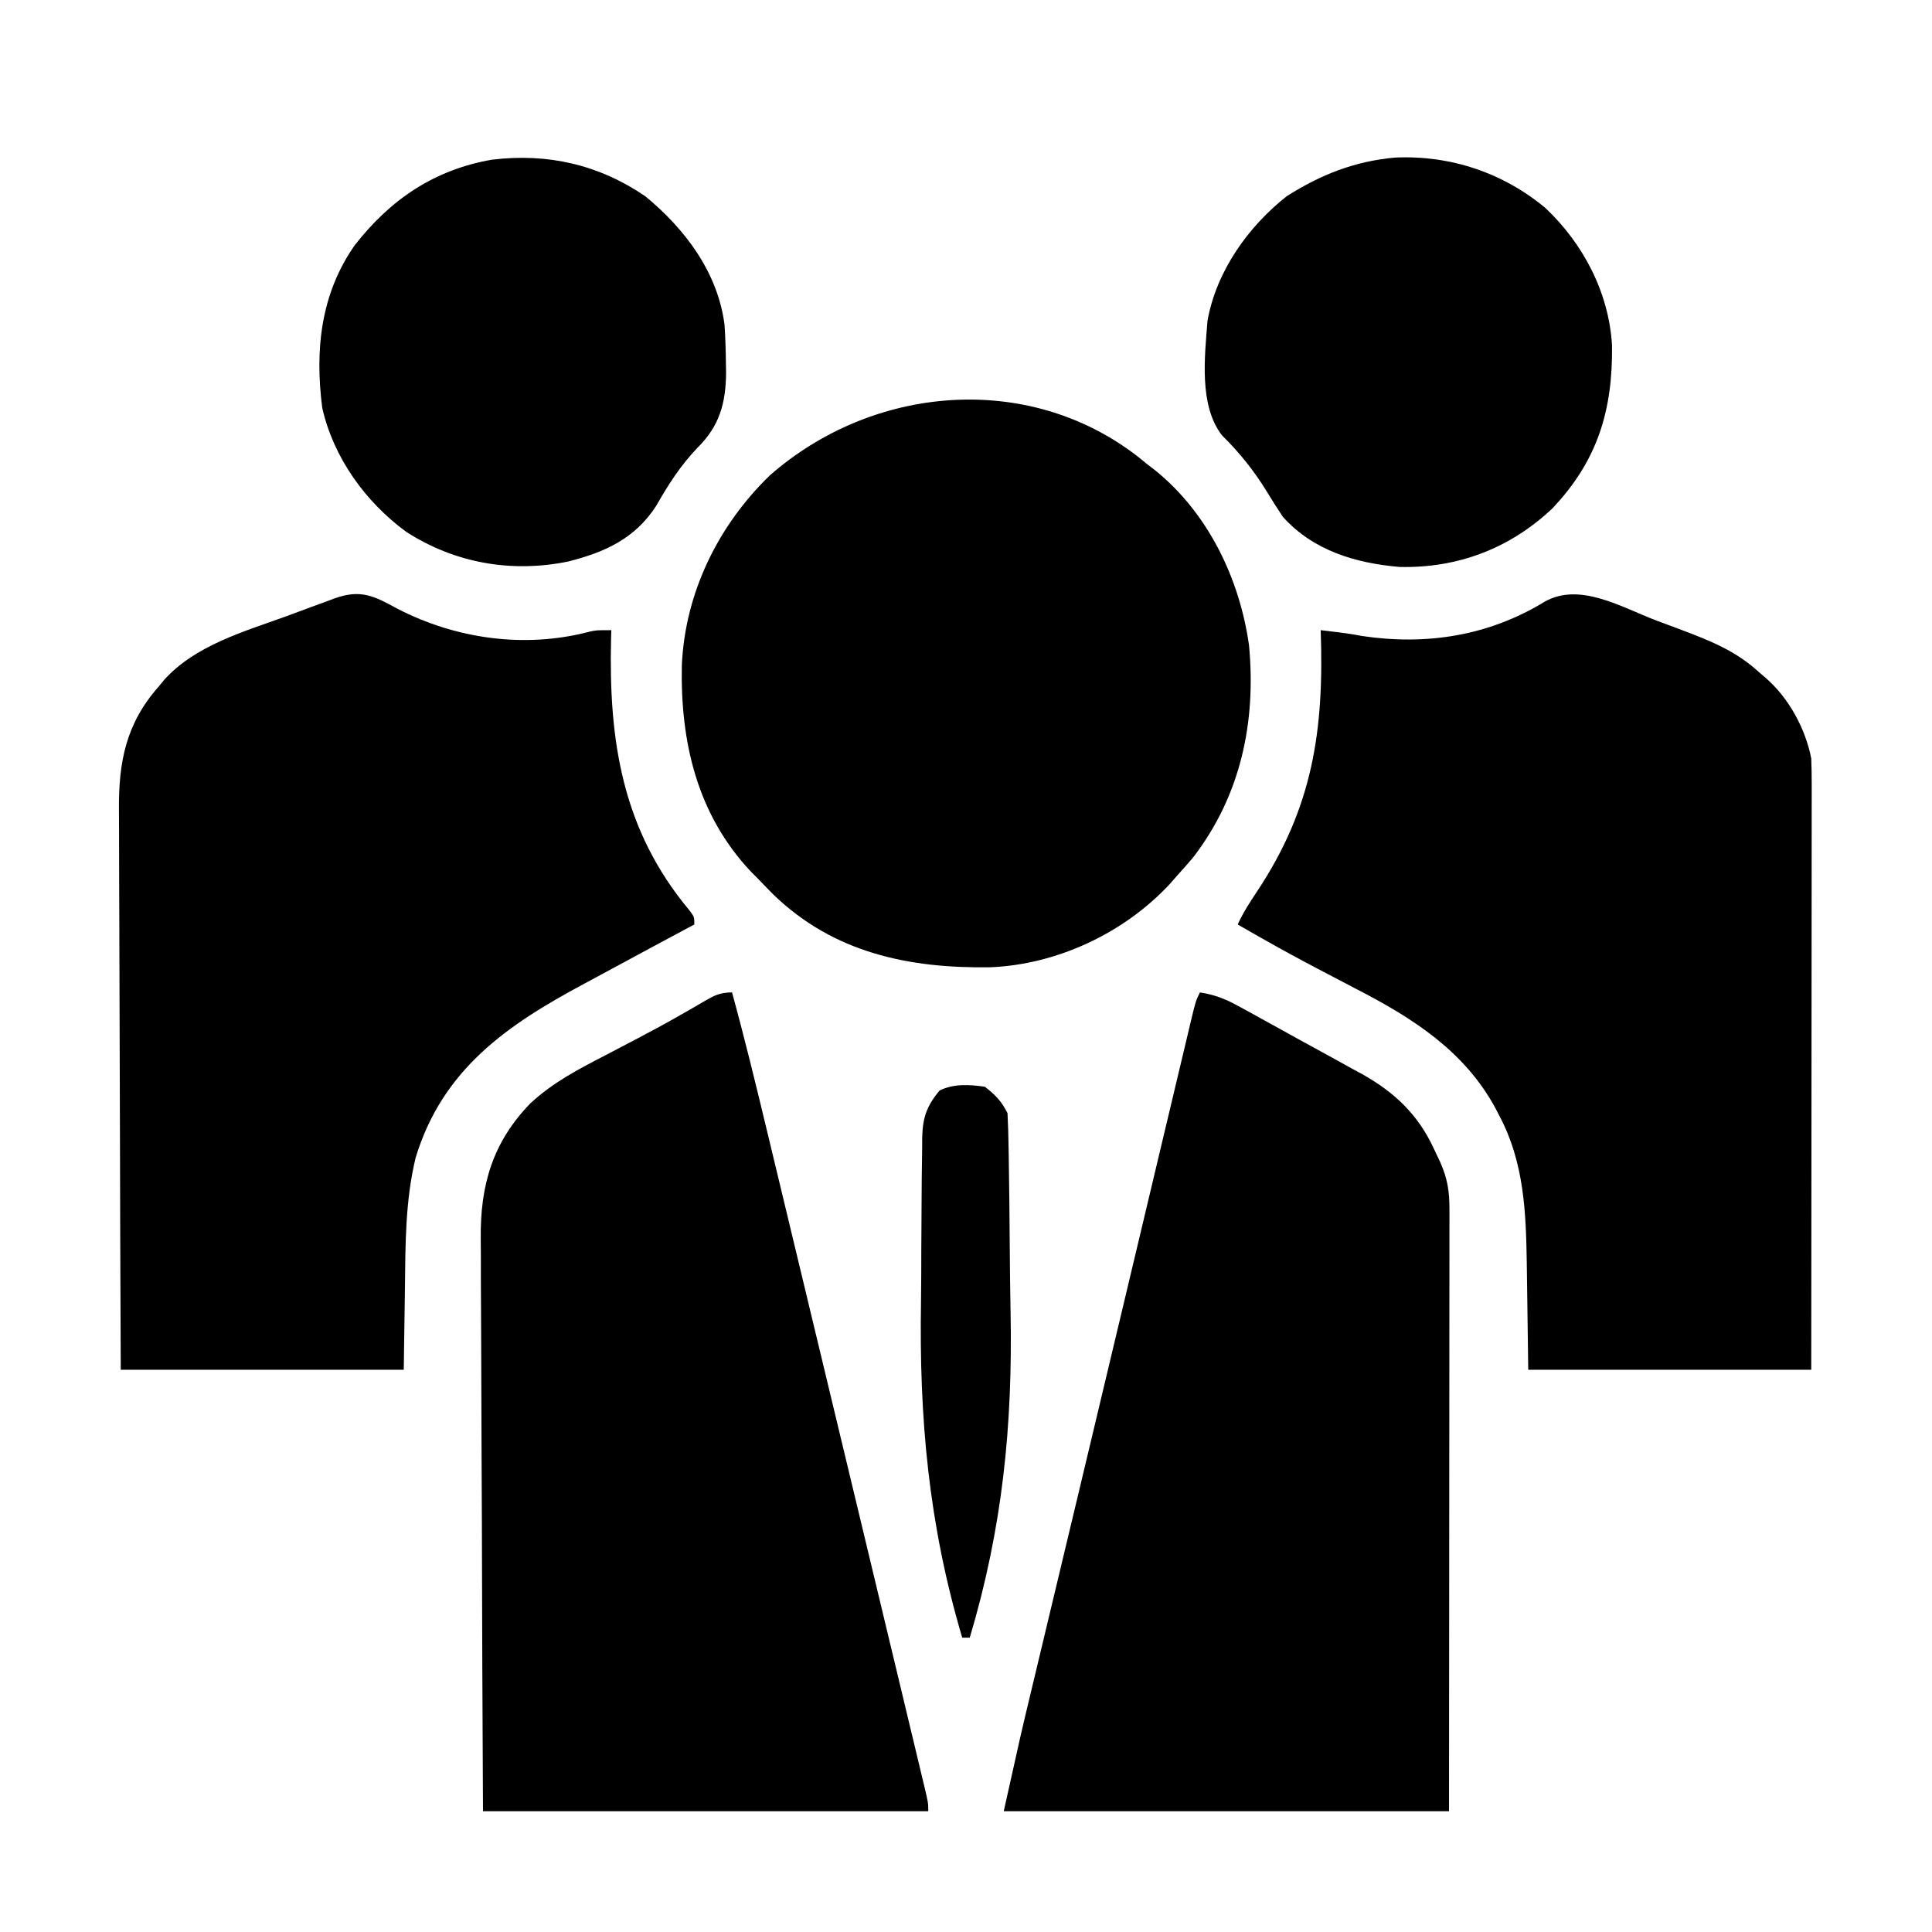
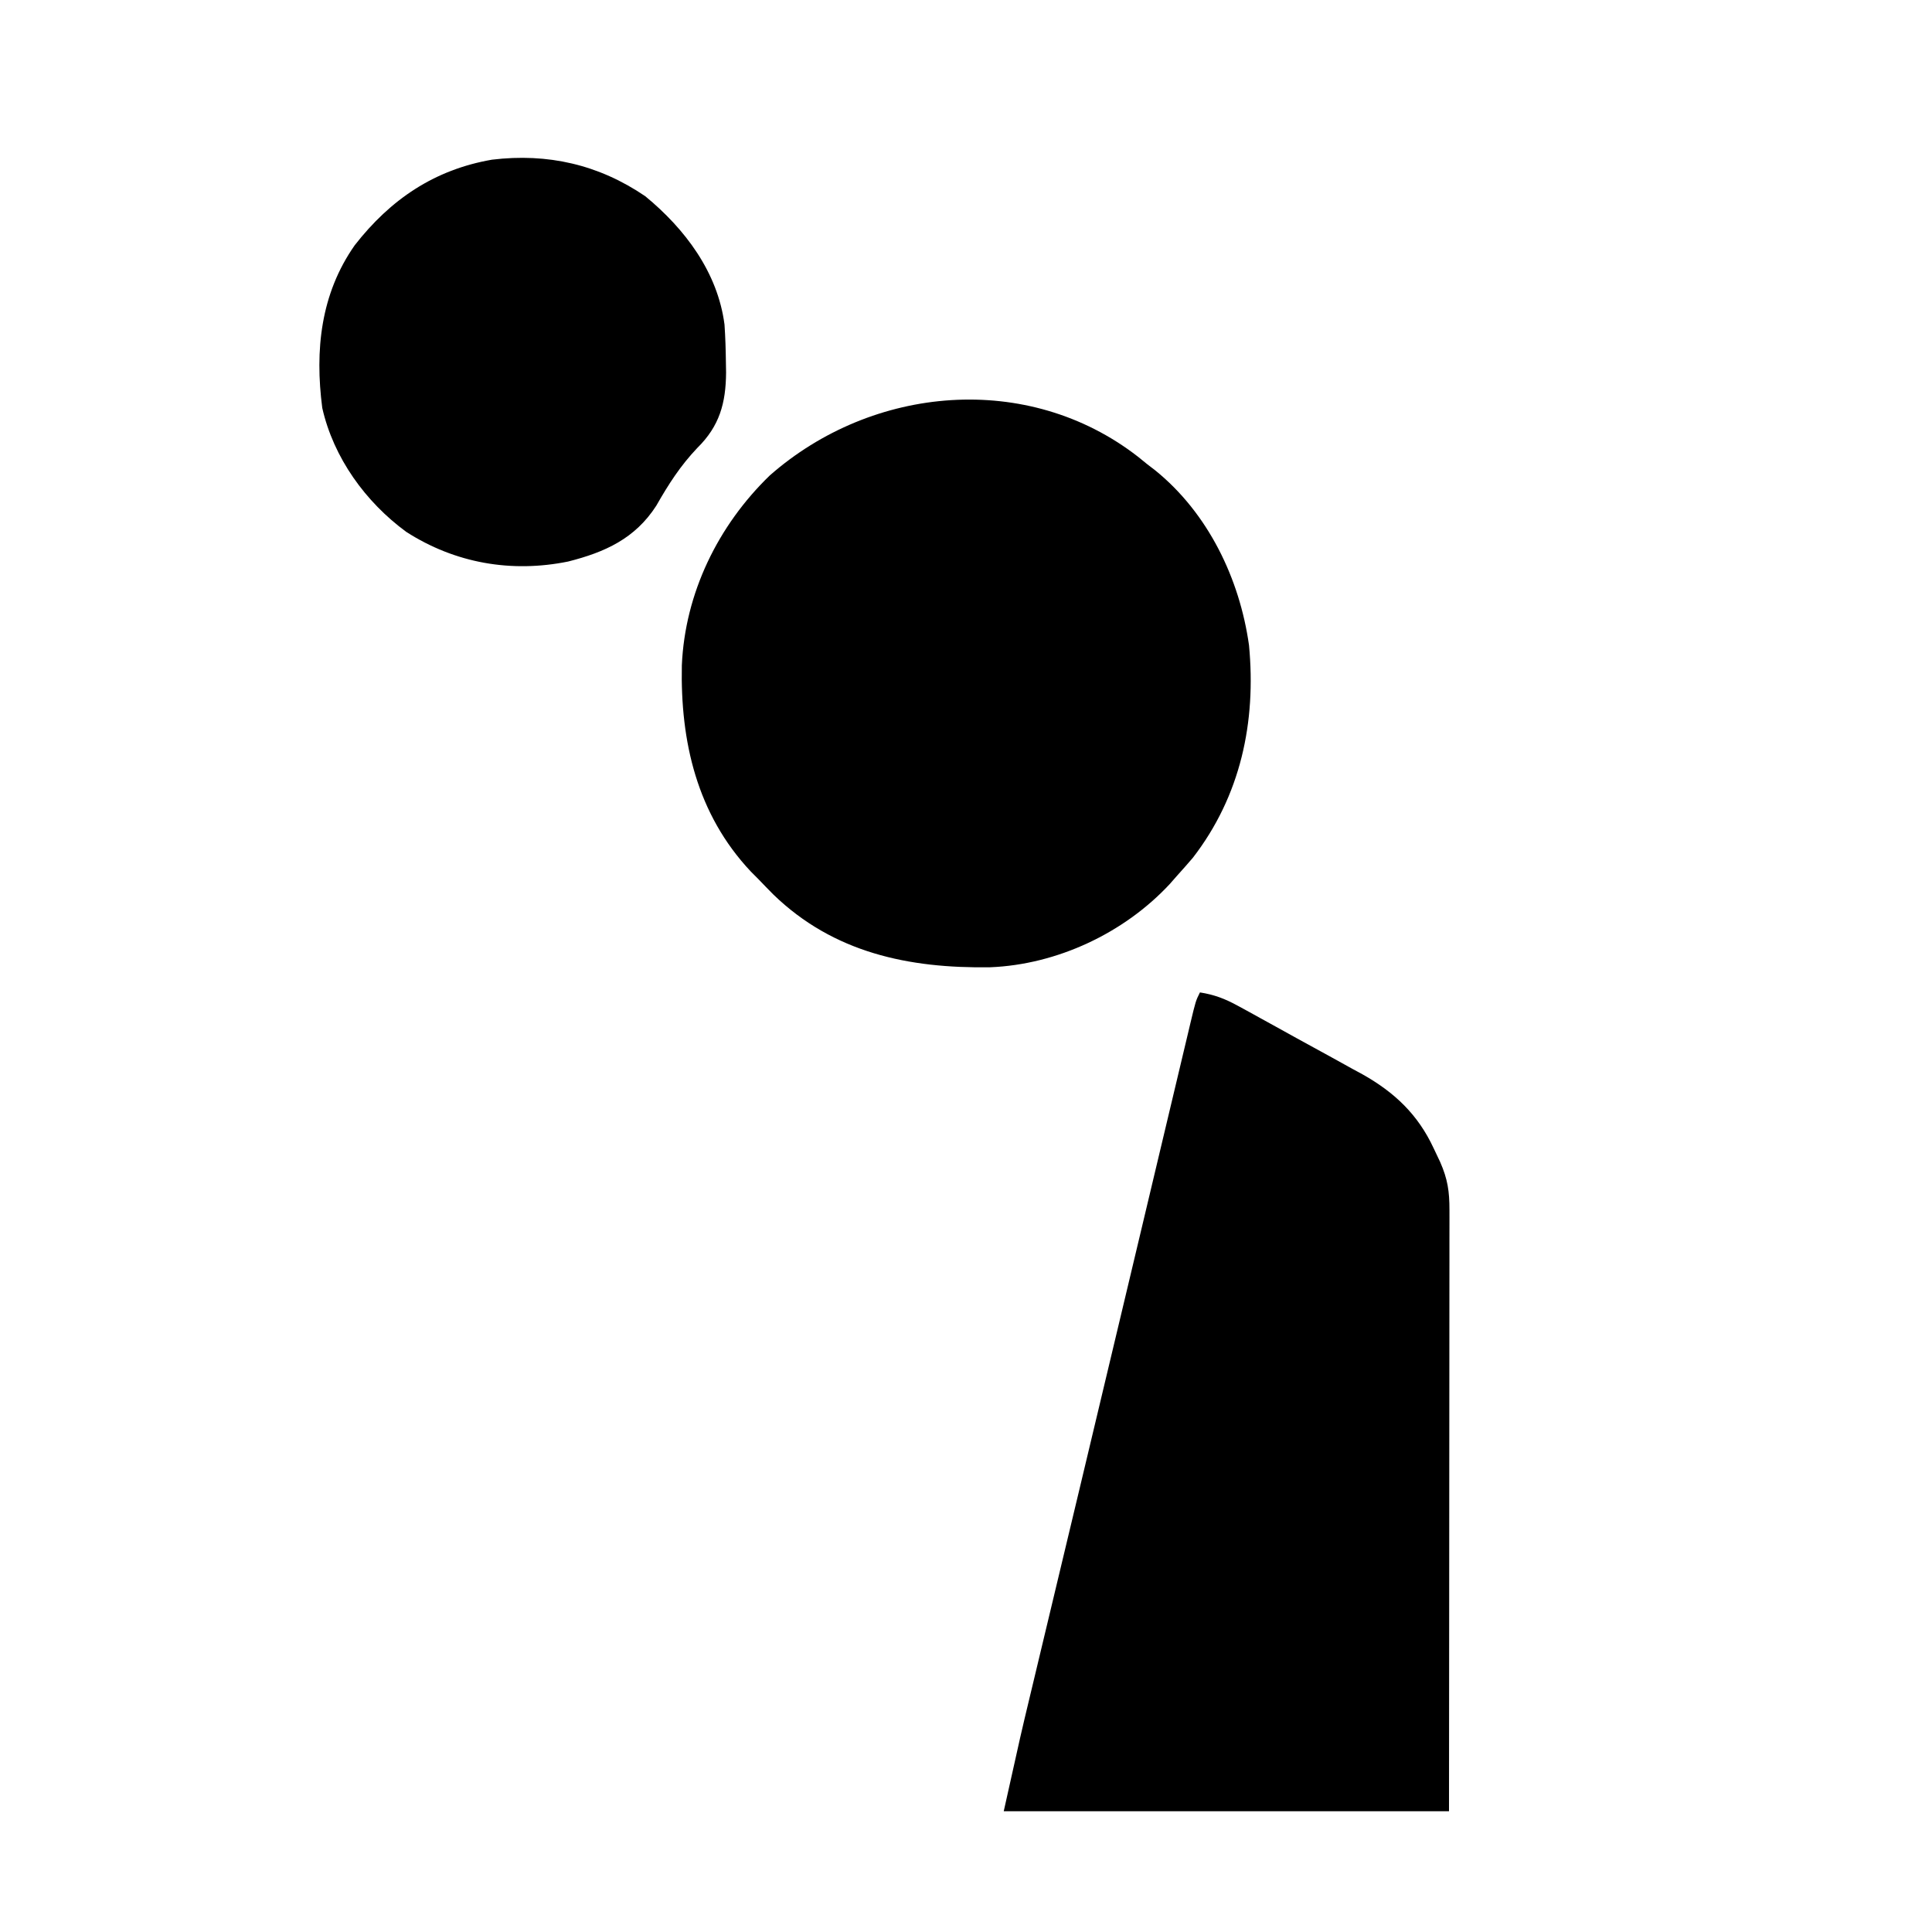
<svg xmlns="http://www.w3.org/2000/svg" version="1.1" width="512" height="512">
-   <path d="M0 0 C15.51 8.015 33.72 10.583 50.777 6.125 C52.688 5.688 52.688 5.688 56.688 5.688 C56.667 6.452 56.646 7.216 56.624 8.004 C55.985 34.893 59.517 58.544 77.367 79.91 C78.688 81.688 78.688 81.688 78.688 83.688 C78.02 84.044 77.353 84.4 76.666 84.766 C70.472 88.076 64.288 91.402 58.114 94.749 C55.211 96.324 52.305 97.892 49.392 99.449 C28.932 110.402 11.932 122.146 4.836 145.49 C2.077 156.943 2.131 168.336 2 180.062 C1.897 187.199 1.794 194.335 1.688 201.688 C-23.062 201.688 -47.812 201.688 -73.312 201.688 C-73.474 161.505 -73.474 161.505 -73.508 144.639 C-73.532 133.003 -73.559 121.367 -73.614 109.731 C-73.654 101.256 -73.68 92.781 -73.689 84.306 C-73.694 79.821 -73.706 75.337 -73.735 70.852 C-73.763 66.624 -73.771 62.397 -73.765 58.169 C-73.766 56.624 -73.774 55.079 -73.789 53.534 C-73.912 40.656 -71.974 30.545 -63.312 20.688 C-62.811 20.082 -62.31 19.476 -61.793 18.852 C-53.639 9.765 -40.782 6.109 -29.583 2.053 C-27.348 1.24 -25.123 0.407 -22.896 -0.428 C-21.464 -0.952 -20.031 -1.475 -18.598 -1.996 C-17.939 -2.245 -17.281 -2.494 -16.603 -2.75 C-9.724 -5.195 -6.157 -3.379 0 0 Z " fill="#000000" transform="translate(105.312,161.312)" />
-   <path d="M0 0 C2.29 0.872 4.587 1.723 6.885 2.574 C14.418 5.411 21.208 8.11 27.234 13.625 C27.862 14.161 28.491 14.698 29.138 15.251 C35.261 20.582 39.686 28.646 41.234 36.625 C41.324 38.833 41.356 41.045 41.354 43.256 C41.356 44.253 41.356 44.253 41.357 45.271 C41.359 47.497 41.353 49.723 41.348 51.95 C41.347 53.546 41.348 55.143 41.348 56.74 C41.348 61.074 41.343 65.408 41.336 69.743 C41.329 74.272 41.329 78.802 41.327 83.332 C41.324 91.909 41.316 100.487 41.306 109.065 C41.293 120.656 41.287 132.246 41.282 143.837 C41.272 162.1 41.252 180.362 41.234 198.625 C16.484 198.625 -8.266 198.625 -33.766 198.625 C-34.078 177 -34.078 177 -34.154 170.267 C-34.366 156.717 -34.898 143.613 -41.391 131.375 C-41.737 130.706 -42.083 130.038 -42.44 129.349 C-50.653 114.137 -64.449 105.374 -79.391 97.687 C-81.394 96.641 -83.396 95.591 -85.397 94.541 C-86.707 93.854 -88.017 93.169 -89.327 92.484 C-94.484 89.789 -99.582 87 -104.641 84.125 C-105.287 83.757 -105.934 83.39 -106.6 83.011 C-107.991 82.219 -109.379 81.422 -110.766 80.625 C-109.348 77.54 -107.58 74.775 -105.695 71.958 C-90.825 49.62 -87.84 29.094 -88.766 2.625 C-81.308 3.525 -81.308 3.525 -77.821 4.167 C-60.696 6.73 -44.222 4.121 -29.431 -4.909 C-20.171 -10.181 -9.126 -3.489 0 0 Z " fill="#000000" transform="translate(438.766,164.375)" />
  <path d="M0 0 C3.784 0.593 6.647 1.684 10 3.52 C10.96 4.041 11.919 4.563 12.908 5.101 C14.439 5.948 14.439 5.948 16 6.812 C17.056 7.393 18.113 7.974 19.201 8.573 C21.391 9.781 23.579 10.992 25.766 12.207 C28.825 13.903 31.896 15.578 34.969 17.25 C36.813 18.27 38.657 19.29 40.5 20.312 C41.34 20.767 42.181 21.221 43.047 21.689 C51.603 26.501 57.788 32.378 61.938 41.312 C62.503 42.505 63.069 43.697 63.652 44.926 C65.651 49.486 66.124 52.702 66.12 57.663 C66.121 58.343 66.122 59.024 66.123 59.725 C66.124 62.009 66.119 64.294 66.114 66.579 C66.113 68.215 66.113 69.851 66.114 71.487 C66.114 75.932 66.108 80.378 66.101 84.824 C66.095 89.469 66.095 94.113 66.093 98.758 C66.09 107.555 66.082 116.352 66.072 125.15 C66.059 137.036 66.053 148.922 66.048 160.808 C66.038 179.539 66.018 198.269 66 217 C27.06 217 -11.88 217 -52 217 C-47.377 196.195 -47.377 196.195 -45.009 186.328 C-44.834 185.598 -44.66 184.869 -44.479 184.118 C-44.298 183.361 -44.117 182.604 -43.93 181.824 C-43.535 180.174 -43.141 178.524 -42.747 176.874 C-41.681 172.41 -40.613 167.946 -39.544 163.483 C-37.692 155.744 -35.843 148.005 -33.993 140.266 C-33.249 137.156 -32.506 134.046 -31.762 130.936 C-28.089 115.573 -24.429 100.207 -20.774 84.839 C-18.981 77.304 -17.188 69.769 -15.394 62.234 C-13.925 56.063 -12.456 49.891 -10.99 43.718 C-9.604 37.883 -8.215 32.047 -6.825 26.212 C-6.309 24.048 -5.795 21.883 -5.281 19.719 C-4.579 16.757 -3.873 13.797 -3.167 10.836 C-2.96 9.962 -2.754 9.088 -2.541 8.188 C-1.114 2.228 -1.114 2.228 0 0 Z " fill="#000000" transform="translate(318,263)" />
-   <path d="M0 0 C3.35 12.227 6.347 24.529 9.305 36.855 C9.822 39.006 10.34 41.157 10.858 43.308 C12.245 49.073 13.63 54.839 15.015 60.605 C16.167 65.403 17.32 70.2 18.474 74.998 C21.735 88.565 24.992 102.133 28.248 115.701 C29.679 121.664 31.111 127.628 32.543 133.591 C35.422 145.577 38.297 157.564 41.169 169.552 C42.139 173.598 43.11 177.645 44.081 181.691 C45.215 186.415 46.347 191.14 47.476 195.864 C47.889 197.589 48.303 199.314 48.717 201.038 C49.278 203.372 49.836 205.707 50.393 208.042 C50.558 208.725 50.723 209.409 50.893 210.113 C52 214.772 52 214.772 52 217 C13.06 217 -25.88 217 -66 217 C-66.202 175.855 -66.202 175.855 -66.244 158.578 C-66.274 146.661 -66.309 134.745 -66.377 122.828 C-66.427 114.148 -66.459 105.469 -66.47 96.789 C-66.477 92.196 -66.492 87.604 -66.529 83.011 C-66.563 78.681 -66.573 74.351 -66.566 70.02 C-66.567 68.438 -66.577 66.856 -66.596 65.275 C-66.76 51.133 -63.471 39.713 -53.413 29.368 C-47.461 23.858 -40.666 20.317 -33.5 16.625 C-31.621 15.643 -29.743 14.656 -27.866 13.67 C-26.631 13.021 -25.396 12.374 -24.16 11.727 C-18.532 8.777 -13.004 5.666 -7.531 2.438 C-4.77 0.841 -3.255 0 0 0 Z " fill="#000000" transform="translate(194,263)" />
  <path d="M0 0 C0.81 0.656 1.619 1.312 2.453 1.988 C3.16 2.531 3.866 3.074 4.594 3.633 C18.612 14.974 26.973 32.317 29.453 49.988 C31.393 70.365 27.23 89.918 14.578 106.301 C13.225 107.882 11.85 109.445 10.453 110.988 C9.776 111.758 9.1 112.527 8.402 113.32 C-3.664 126.269 -21.408 134.616 -39.148 135.324 C-60.717 135.651 -80.642 131.488 -96.591 116.054 C-97.926 114.715 -99.237 113.352 -100.547 111.988 C-101.222 111.309 -101.898 110.63 -102.594 109.93 C-116.871 94.737 -121.262 75.507 -120.852 55.312 C-120.025 36.176 -111.257 18.247 -97.547 4.988 C-70.318 -18.959 -29.145 -22.626 0 0 Z " fill="#000000" transform="translate(301.547,121.012)" />
  <path d="M0 0 C10.554 8.681 19.195 20.158 21 34 C21.236 37.397 21.333 40.783 21.375 44.188 C21.389 45.031 21.403 45.875 21.418 46.744 C21.355 54.842 19.687 60.897 13.812 66.688 C9.288 71.44 6.15 76.357 2.922 82.02 C-2.695 90.731 -10.662 94.337 -20.438 96.812 C-35.464 99.86 -50.363 97.274 -63.324 88.961 C-74.117 81.051 -82.613 69.329 -85.598 56.102 C-87.576 40.85 -86.056 25.914 -77 13 C-67.536 0.851 -55.892 -7.039 -40.621 -9.684 C-25.846 -11.467 -12.348 -8.401 0 0 Z " fill="#000000" transform="translate(171,52)" />
-   <path d="M0 0 C14.643 -0.667 28.572 3.994 39.816 13.344 C49.9 22.84 56.698 35.859 57.492 49.809 C57.693 66.892 53.717 80.279 41.707 92.953 C30.489 103.573 16.642 108.841 1.211 108.492 C-10.519 107.489 -21.681 104.144 -29.711 95.242 C-31.191 93.03 -32.594 90.833 -33.961 88.555 C-37.402 82.968 -41.169 78.249 -45.863 73.621 C-52.018 65.697 -50.445 52.738 -49.711 43.242 C-47.38 30.193 -39.018 18.351 -28.711 10.242 C-19.689 4.503 -10.644 0.951 0 0 Z " fill="#000000" transform="translate(369.711,41.758)" />
-   <path d="M0 0 C2.824 2.19 4.415 3.83 6 7 C6.146 9.829 6.231 12.634 6.272 15.465 C6.288 16.344 6.305 17.223 6.321 18.128 C6.464 26.395 6.54 34.662 6.6 42.93 C6.641 48.454 6.699 53.976 6.809 59.499 C7.399 89.795 4.664 116.903 -4 146 C-4.66 146 -5.32 146 -6 146 C-14.926 115.885 -17.449 87.821 -16.92 56.5 C-16.859 52.086 -16.853 47.673 -16.847 43.258 C-16.838 38.971 -16.807 34.683 -16.769 30.396 C-16.751 28.369 -16.738 26.342 -16.729 24.315 C-16.71 21.515 -16.666 18.718 -16.613 15.919 C-16.611 15.099 -16.61 14.28 -16.609 13.436 C-16.472 8.201 -15.463 5.157 -12 1 C-8.285 -0.857 -4.044 -0.585 0 0 Z " fill="#000000" transform="translate(261,288)" />
</svg>